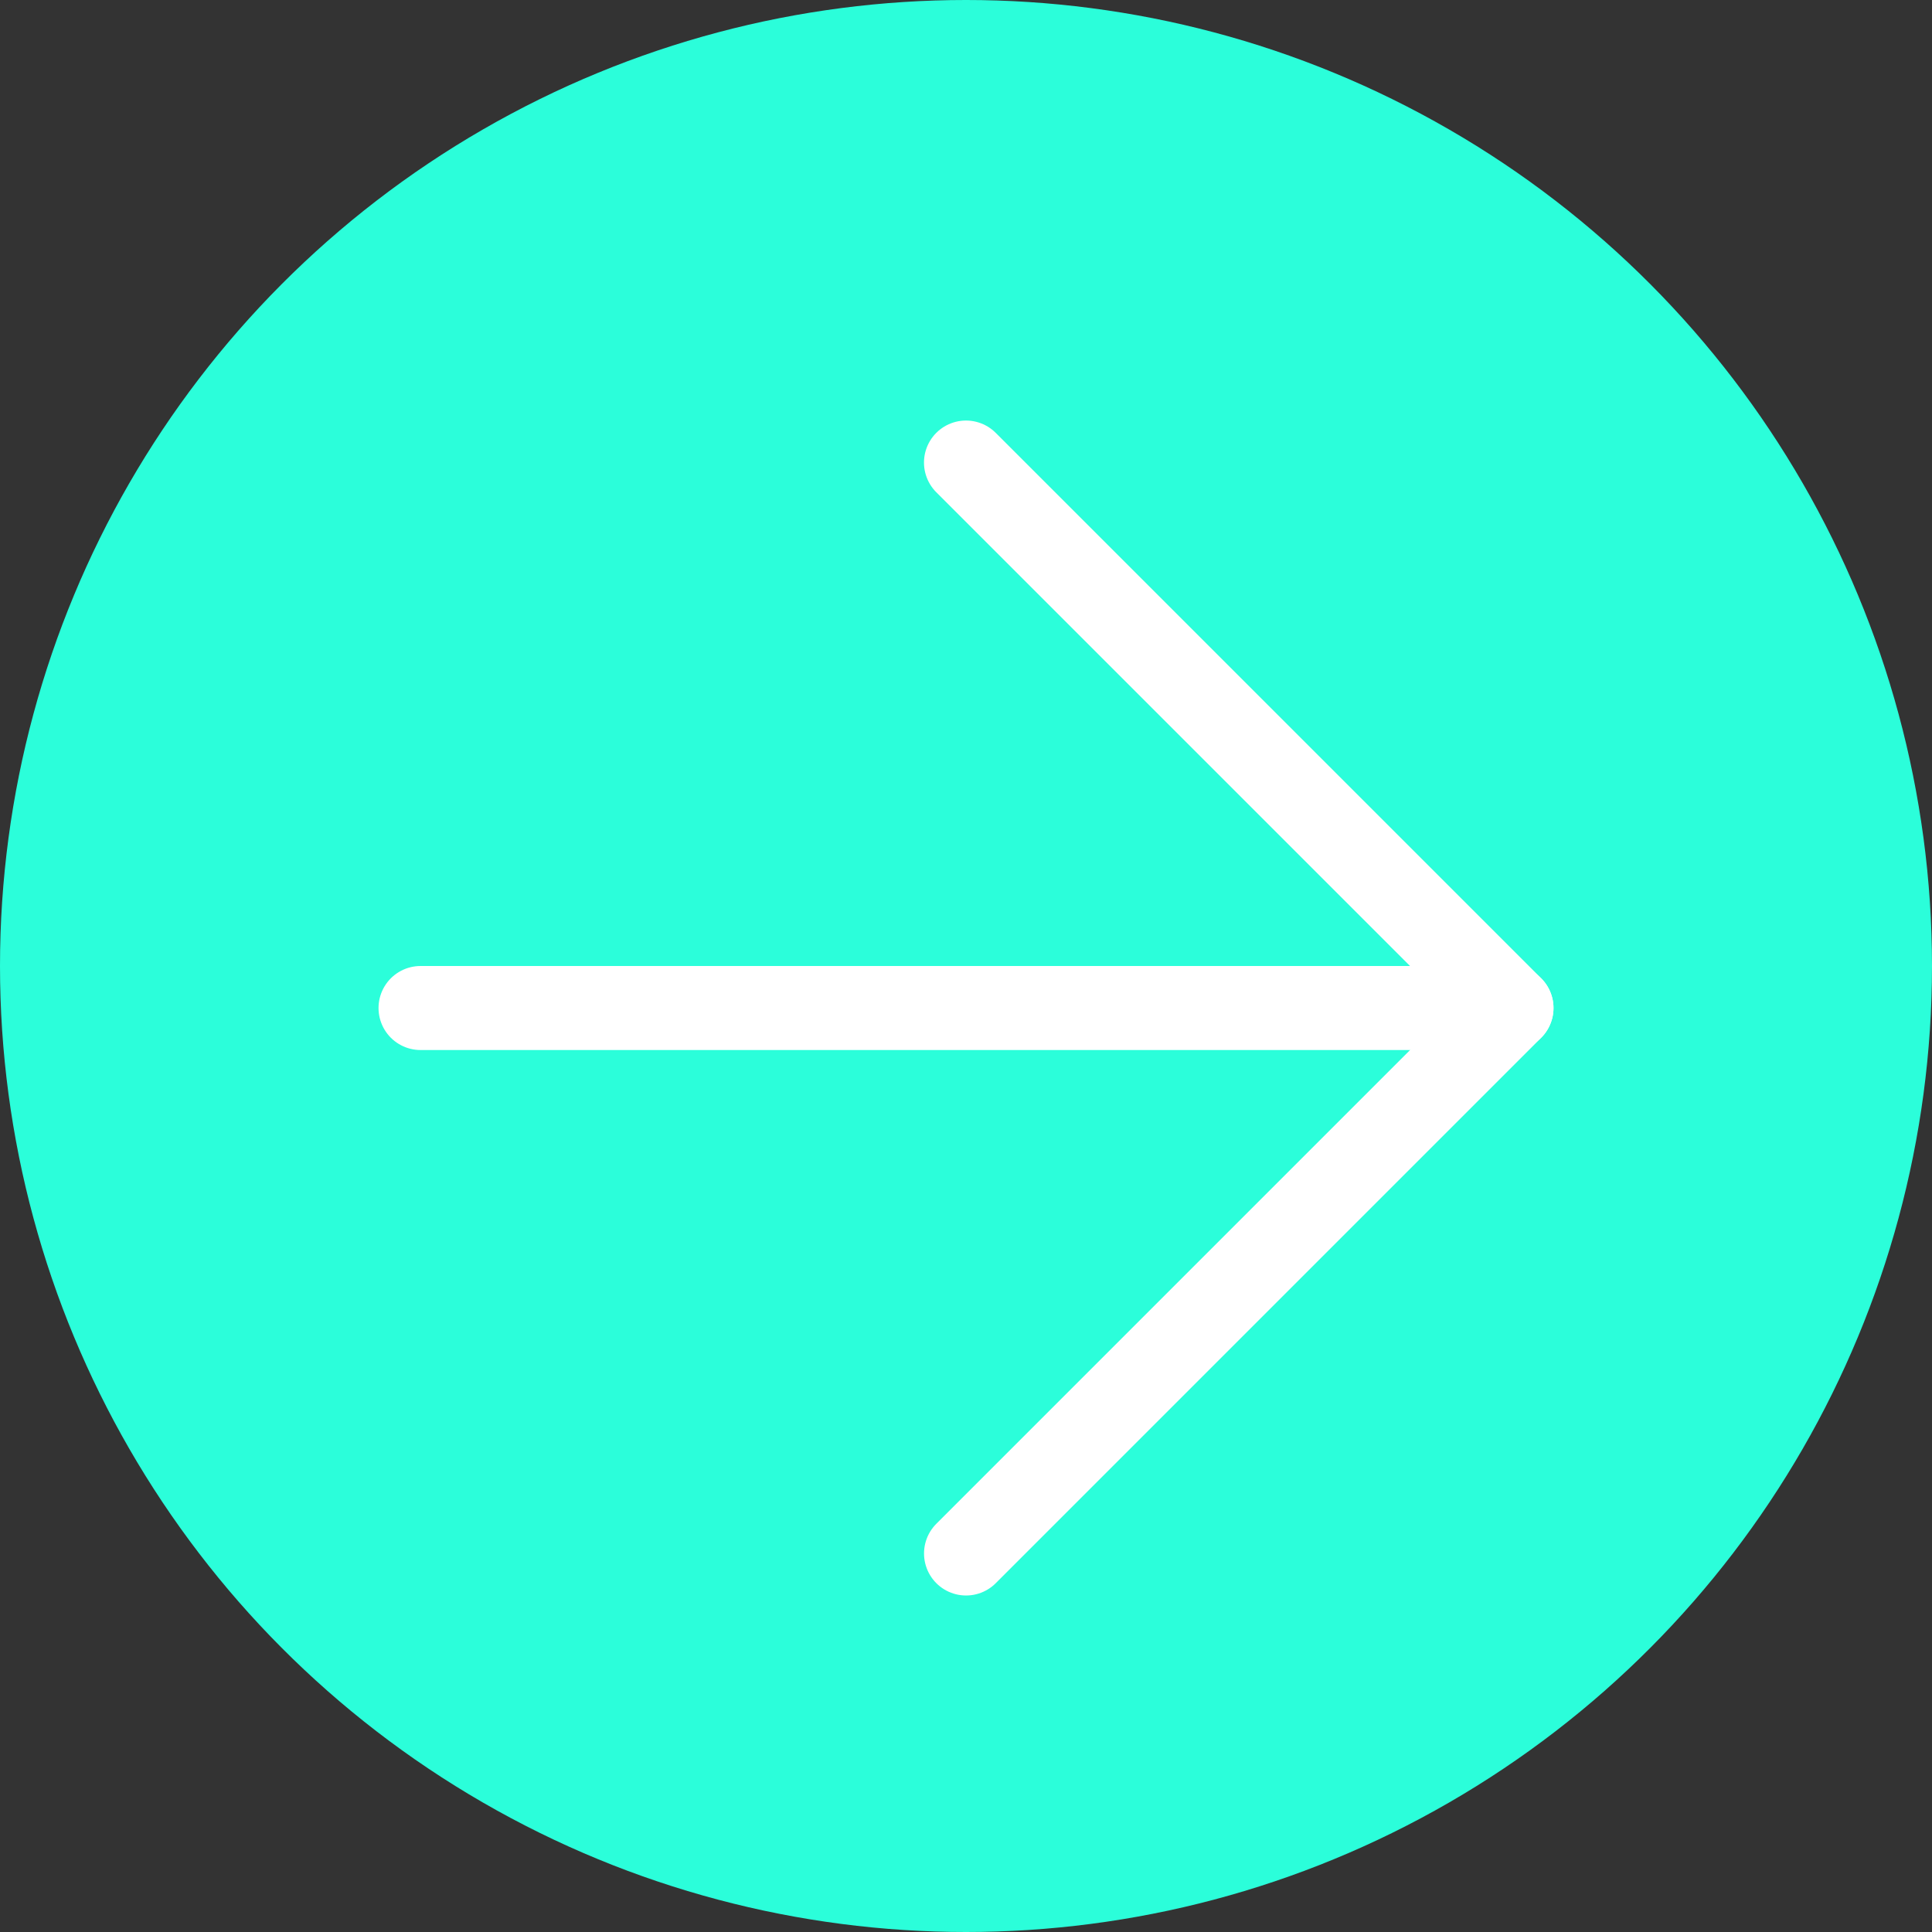
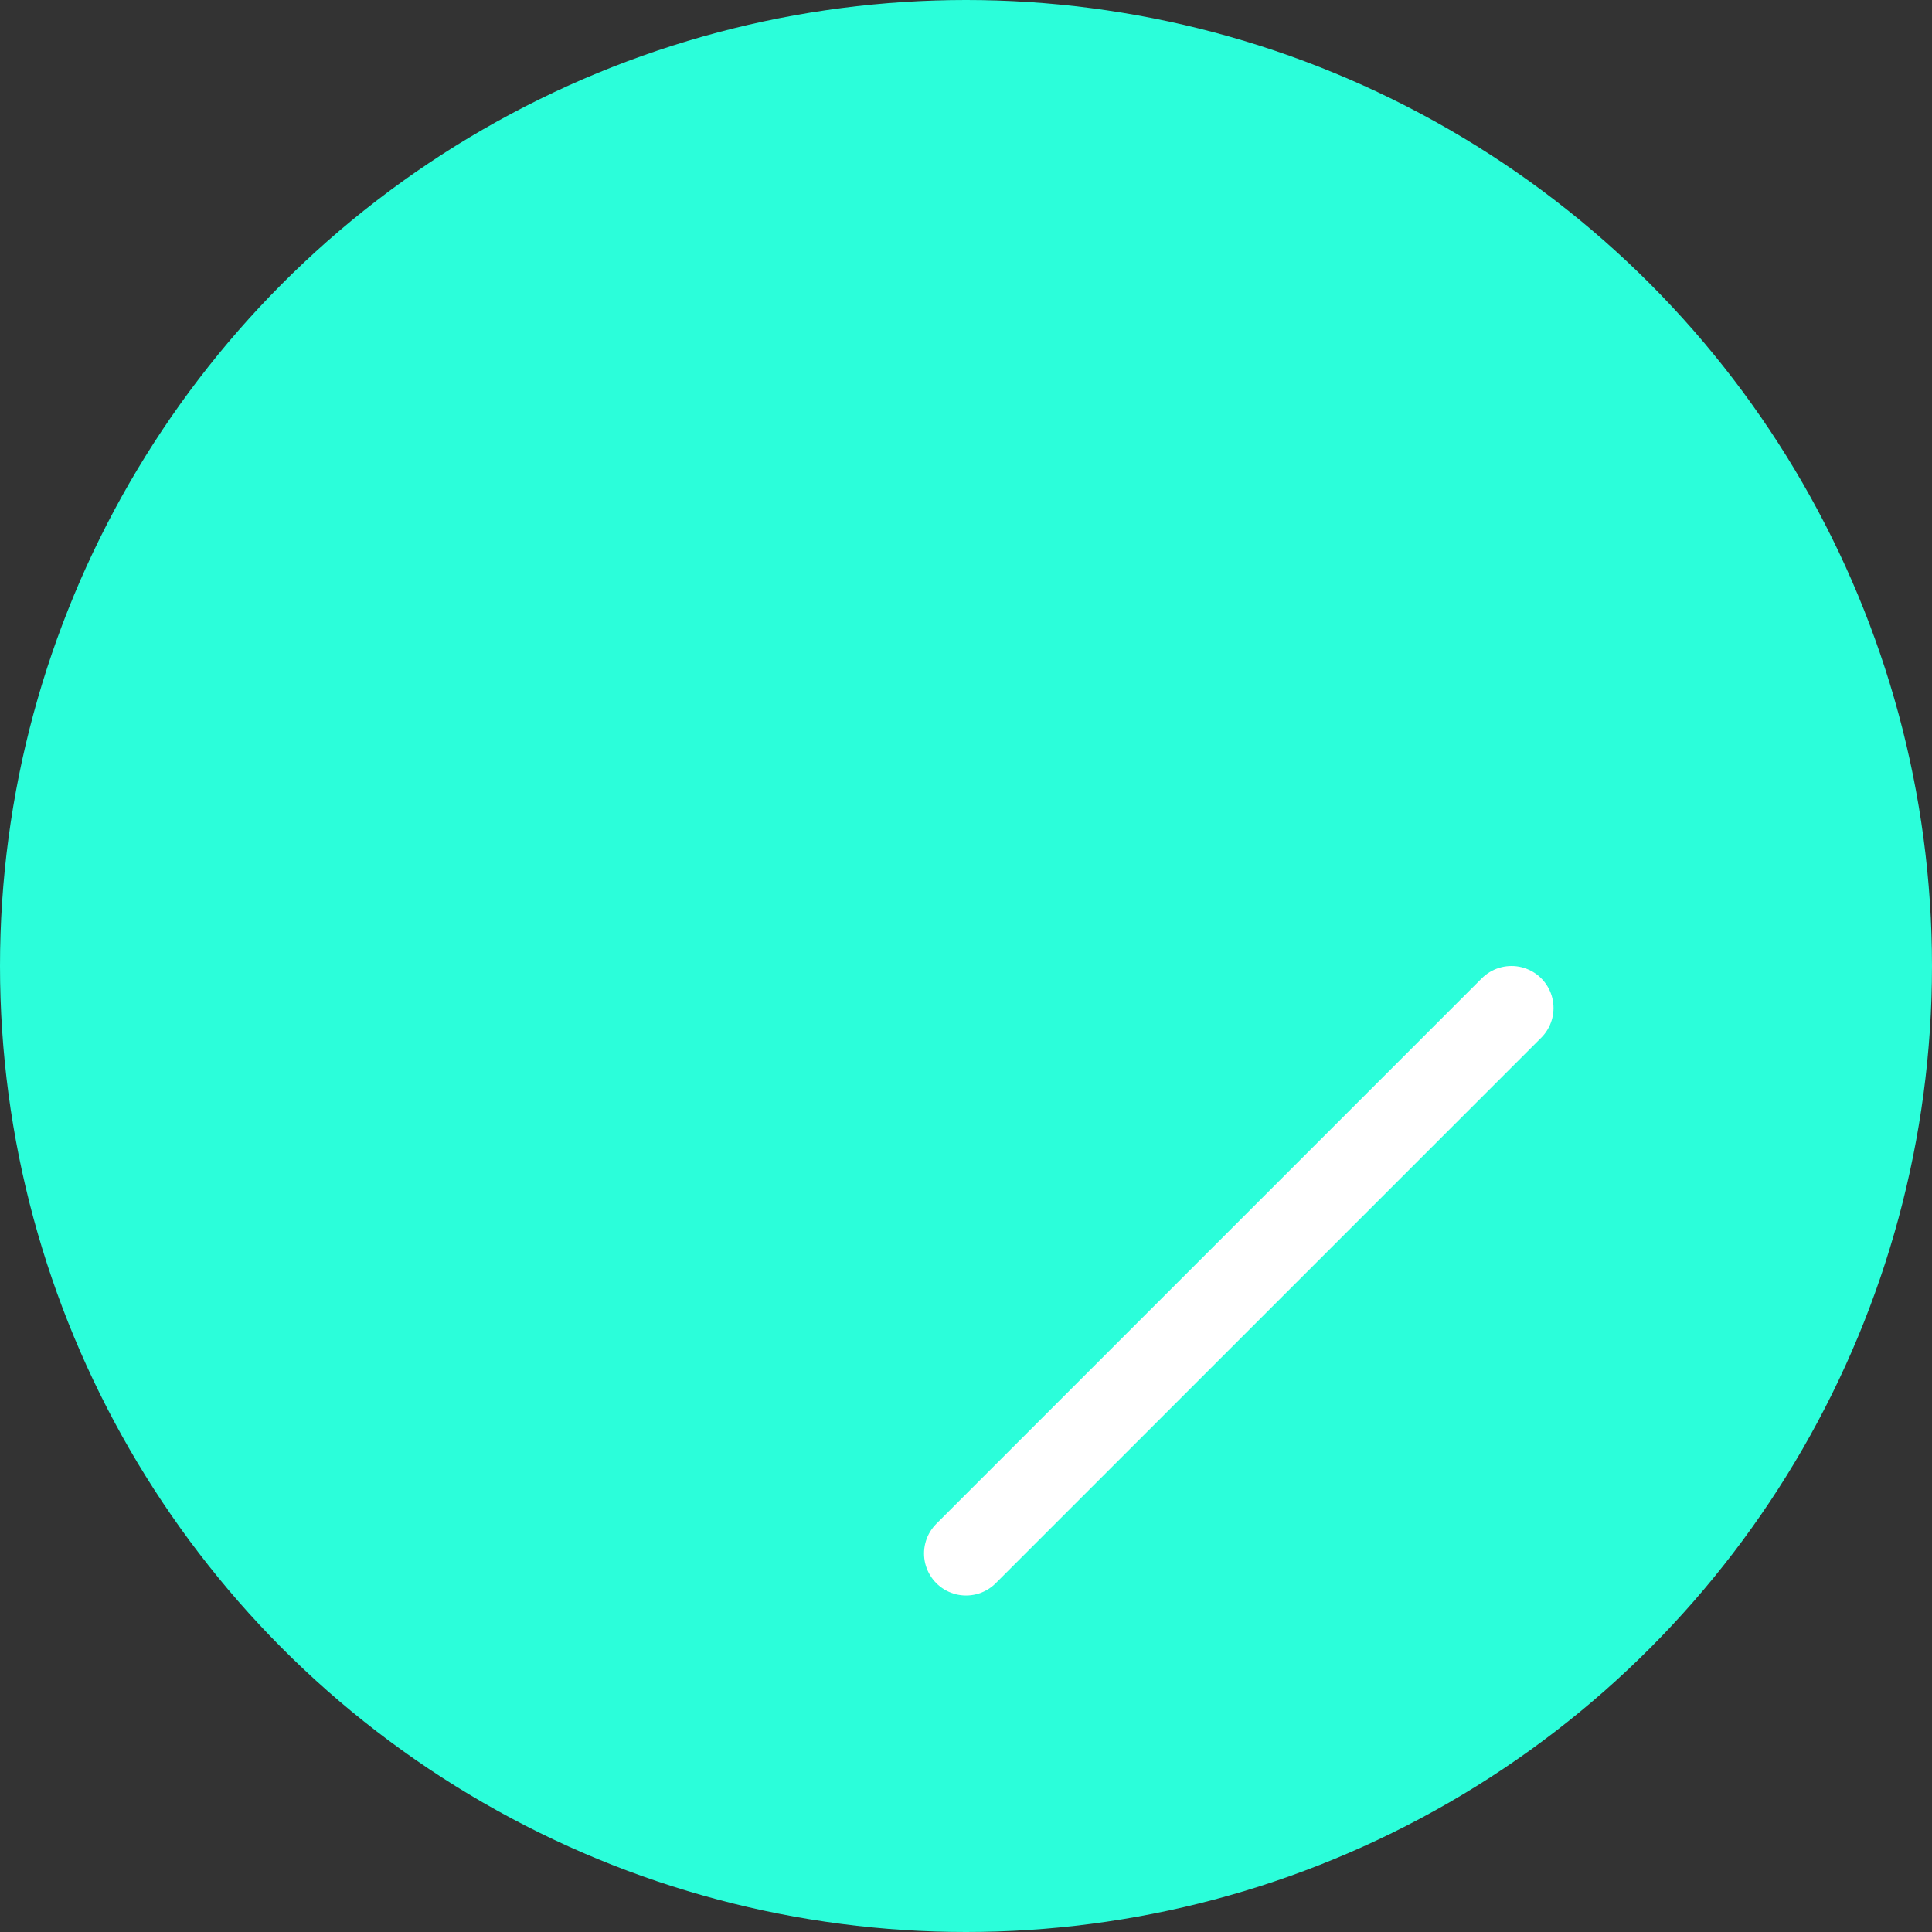
<svg xmlns="http://www.w3.org/2000/svg" width="45.982" height="45.982" viewBox="0 0 45.982 45.982">
  <rect x="0" y="0" width="45.982" height="45.982" fill="#333333" stroke="none" />
  <g id="Link_Pfeil_weiß" data-name="Link Pfeil weiß" transform="translate(-1304.009 -6974.009)">
    <circle id="Ellipse_81" data-name="Ellipse 81" cx="22.991" cy="22.991" r="22.991" transform="translate(1304.009 6974.009)" fill="#2BFEDA" />
    <g id="Gruppe_5443" data-name="Gruppe 5443" transform="translate(-5.482 -5.482)">
-       <line id="Linie_65" data-name="Linie 65" x2="24.11" transform="translate(1319.5 7003.482)" fill="none" stroke="#fff" stroke-linecap="round" stroke-width="2" />
-       <line id="Linie_66" data-name="Linie 66" x2="12.982" y2="12.982" transform="translate(1332.482 6990.5)" fill="none" stroke="#fff" stroke-linecap="round" stroke-width="2" />
      <line id="Linie_67" data-name="Linie 67" x2="12.982" y2="12.982" transform="translate(1345.465 7003.482) rotate(90)" fill="none" stroke="#fff" stroke-linecap="round" stroke-width="2" />
    </g>
  </g>
</svg>